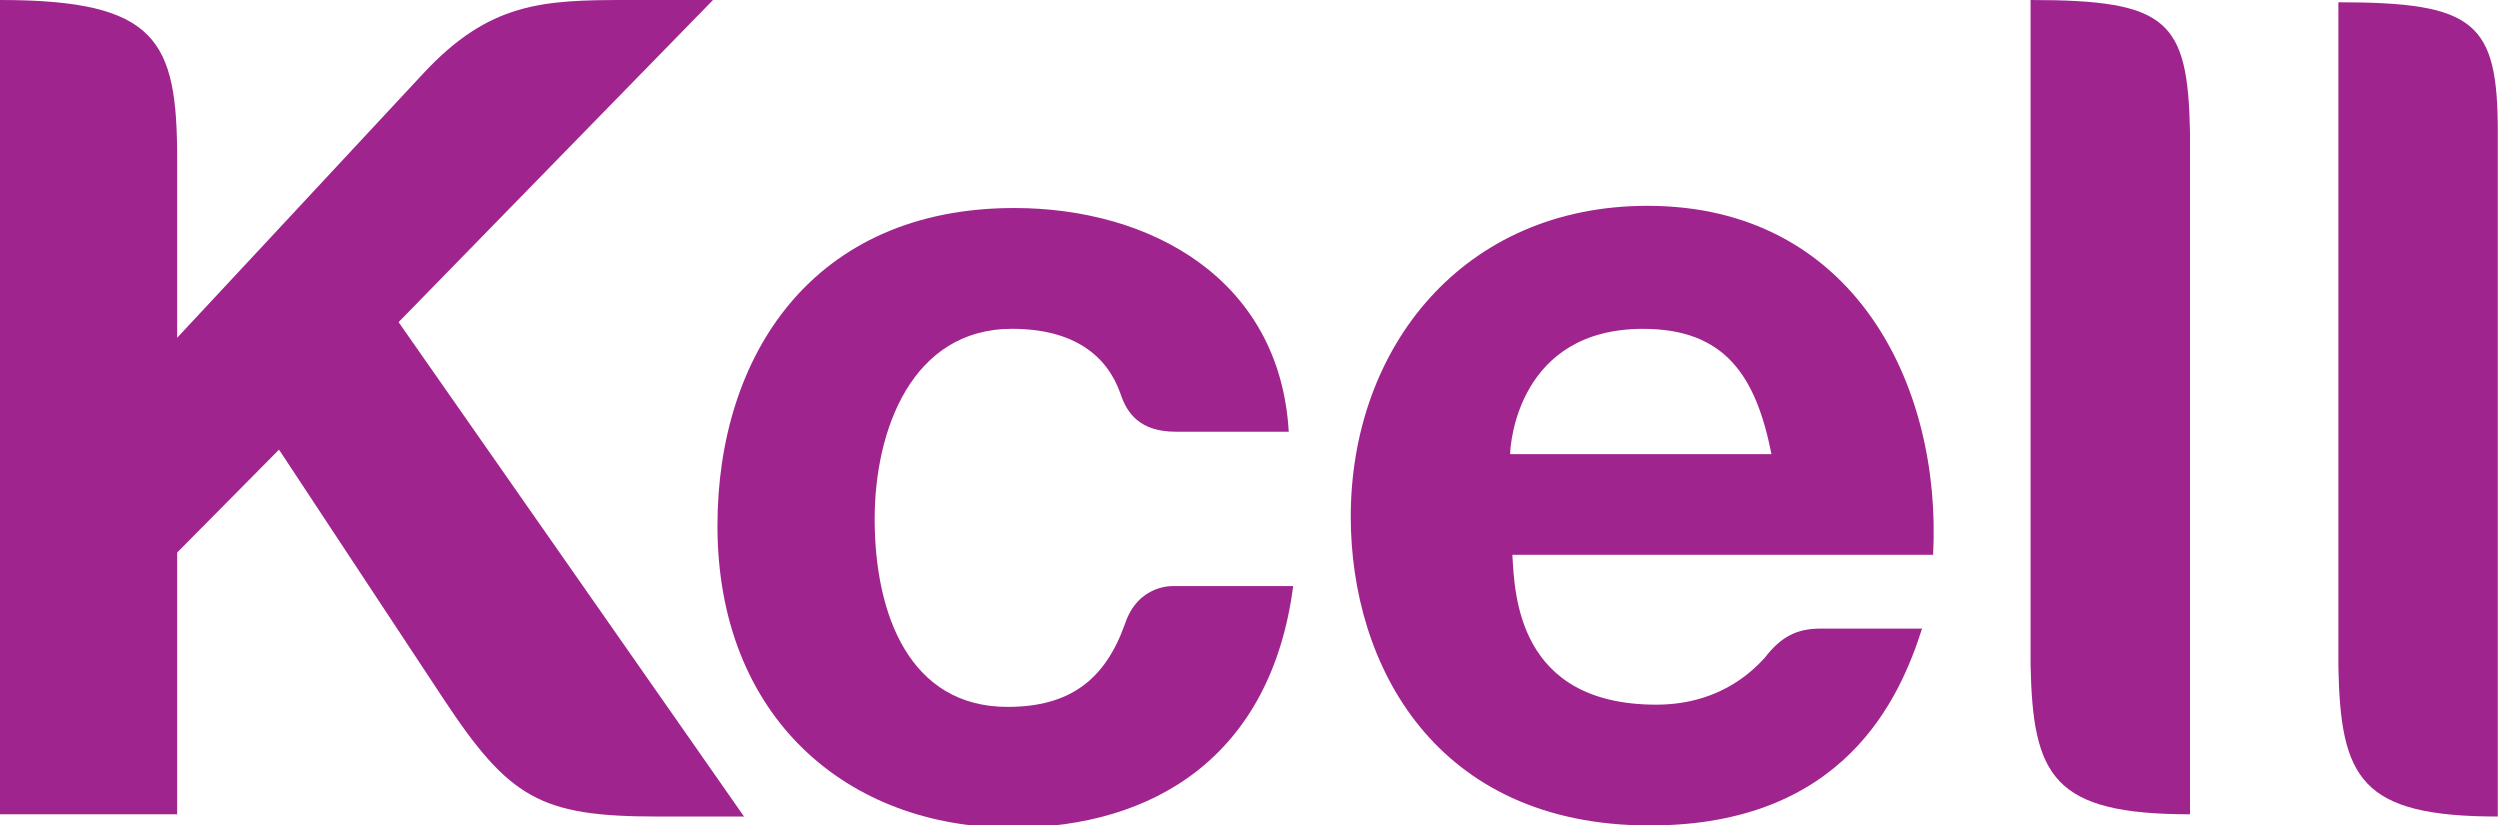
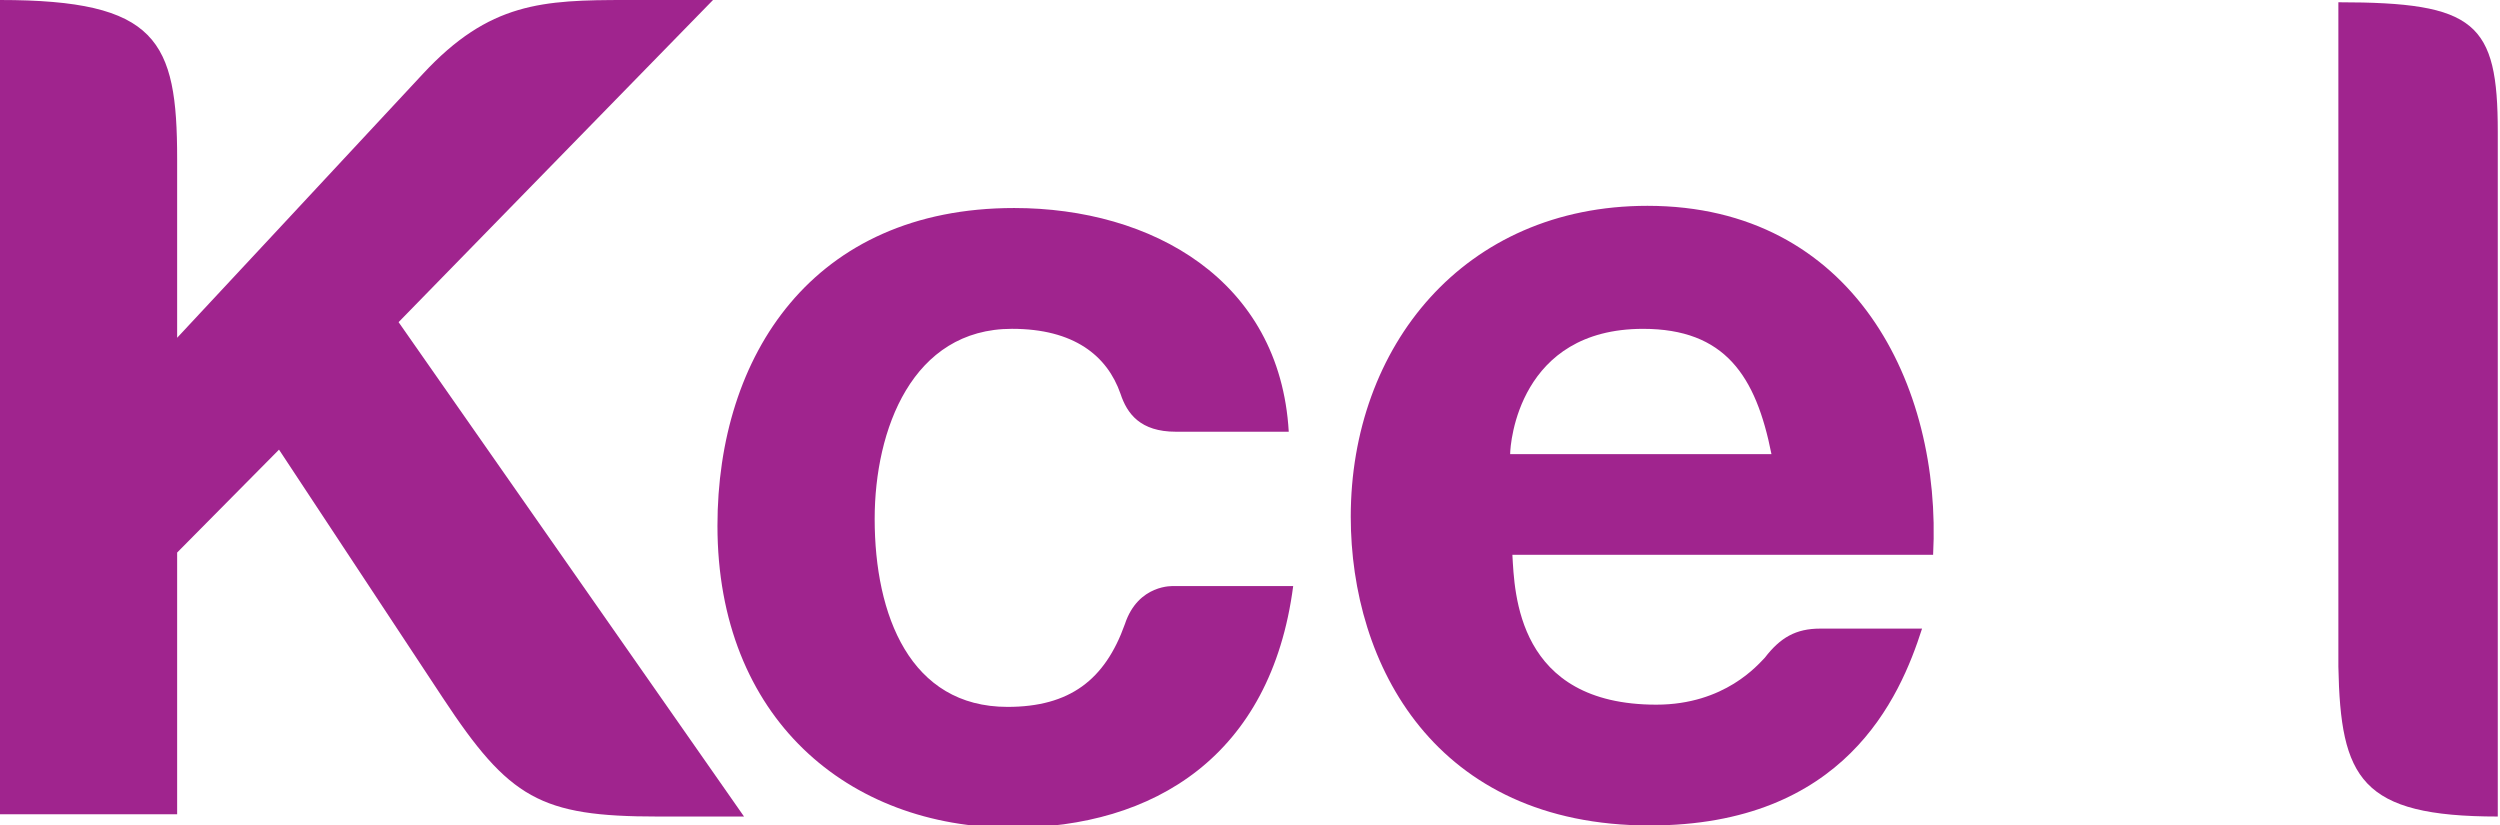
<svg xmlns="http://www.w3.org/2000/svg" width="106" height="35" viewBox="0 0 106 35" fill="none">
  <g clip-path="url(#clip0_12900_18365)">
    <path d="M69.853 8.727C62.06 8.727 57.272 14.702 57.272 21.911C57.272 28.171 60.839 35 69.946 35C78.209 35 80.556 29.594 81.495 26.653C81.495 26.653 78.209 26.653 77.176 26.653C76.143 26.653 75.486 27.033 74.829 27.887C74.547 28.171 73.139 29.878 70.228 29.878C64.313 29.878 64.219 25.136 64.125 23.523H81.964C82.34 16.315 78.584 8.727 69.853 8.727ZM64.031 19.255C64.031 18.781 64.407 13.943 69.665 13.943C73.139 13.943 74.453 15.935 75.11 19.255H64.031Z" fill="#A0248E" />
-     <path d="M86.096 0V28.171C86.19 32.913 87.035 34.526 92.856 34.526V5.596C92.762 0.854 91.917 0 86.096 0Z" fill="#A0248E" />
    <path d="M105.906 5.597C105.906 0.949 104.968 0.096 99.147 0.096V28.266C99.24 33.009 100.085 34.621 105.906 34.621V5.597Z" fill="#A0248E" />
    <path d="M47.695 26.463C46.85 28.834 45.348 29.972 42.719 29.972C38.588 29.972 37.086 26.083 37.086 22.005C37.086 18.211 38.682 13.942 42.907 13.942C45.536 13.942 46.944 15.081 47.508 16.693C47.789 17.547 48.353 18.305 49.855 18.305C50.606 18.305 54.643 18.305 54.643 18.305C54.268 11.855 48.822 8.82 43.001 8.82C34.457 8.82 30.42 15.081 30.42 22.289C30.42 30.446 35.959 35.094 42.907 35.094C48.916 35.094 53.892 32.059 54.831 24.85H49.761C49.761 24.85 48.259 24.755 47.695 26.463Z" fill="#A0248E" />
    <path d="M30.232 0C30.232 0 30.138 0 26.57 0C23.003 0 20.749 0.095 17.933 3.13C15.116 6.165 7.511 14.322 7.511 14.322V6.734C7.511 1.707 6.666 0 0 0V34.526H7.511V23.428L11.83 19.065C11.83 19.065 15.961 25.325 18.778 29.593C21.594 33.862 22.909 34.621 27.885 34.621H31.547L16.9 13.659L30.232 0Z" fill="#A0248E" />
  </g>
  <defs>
    <clipPath id="clip0_12900_18365">
      <rect width="106" height="35" fill="white" />
    </clipPath>
  </defs>
</svg>